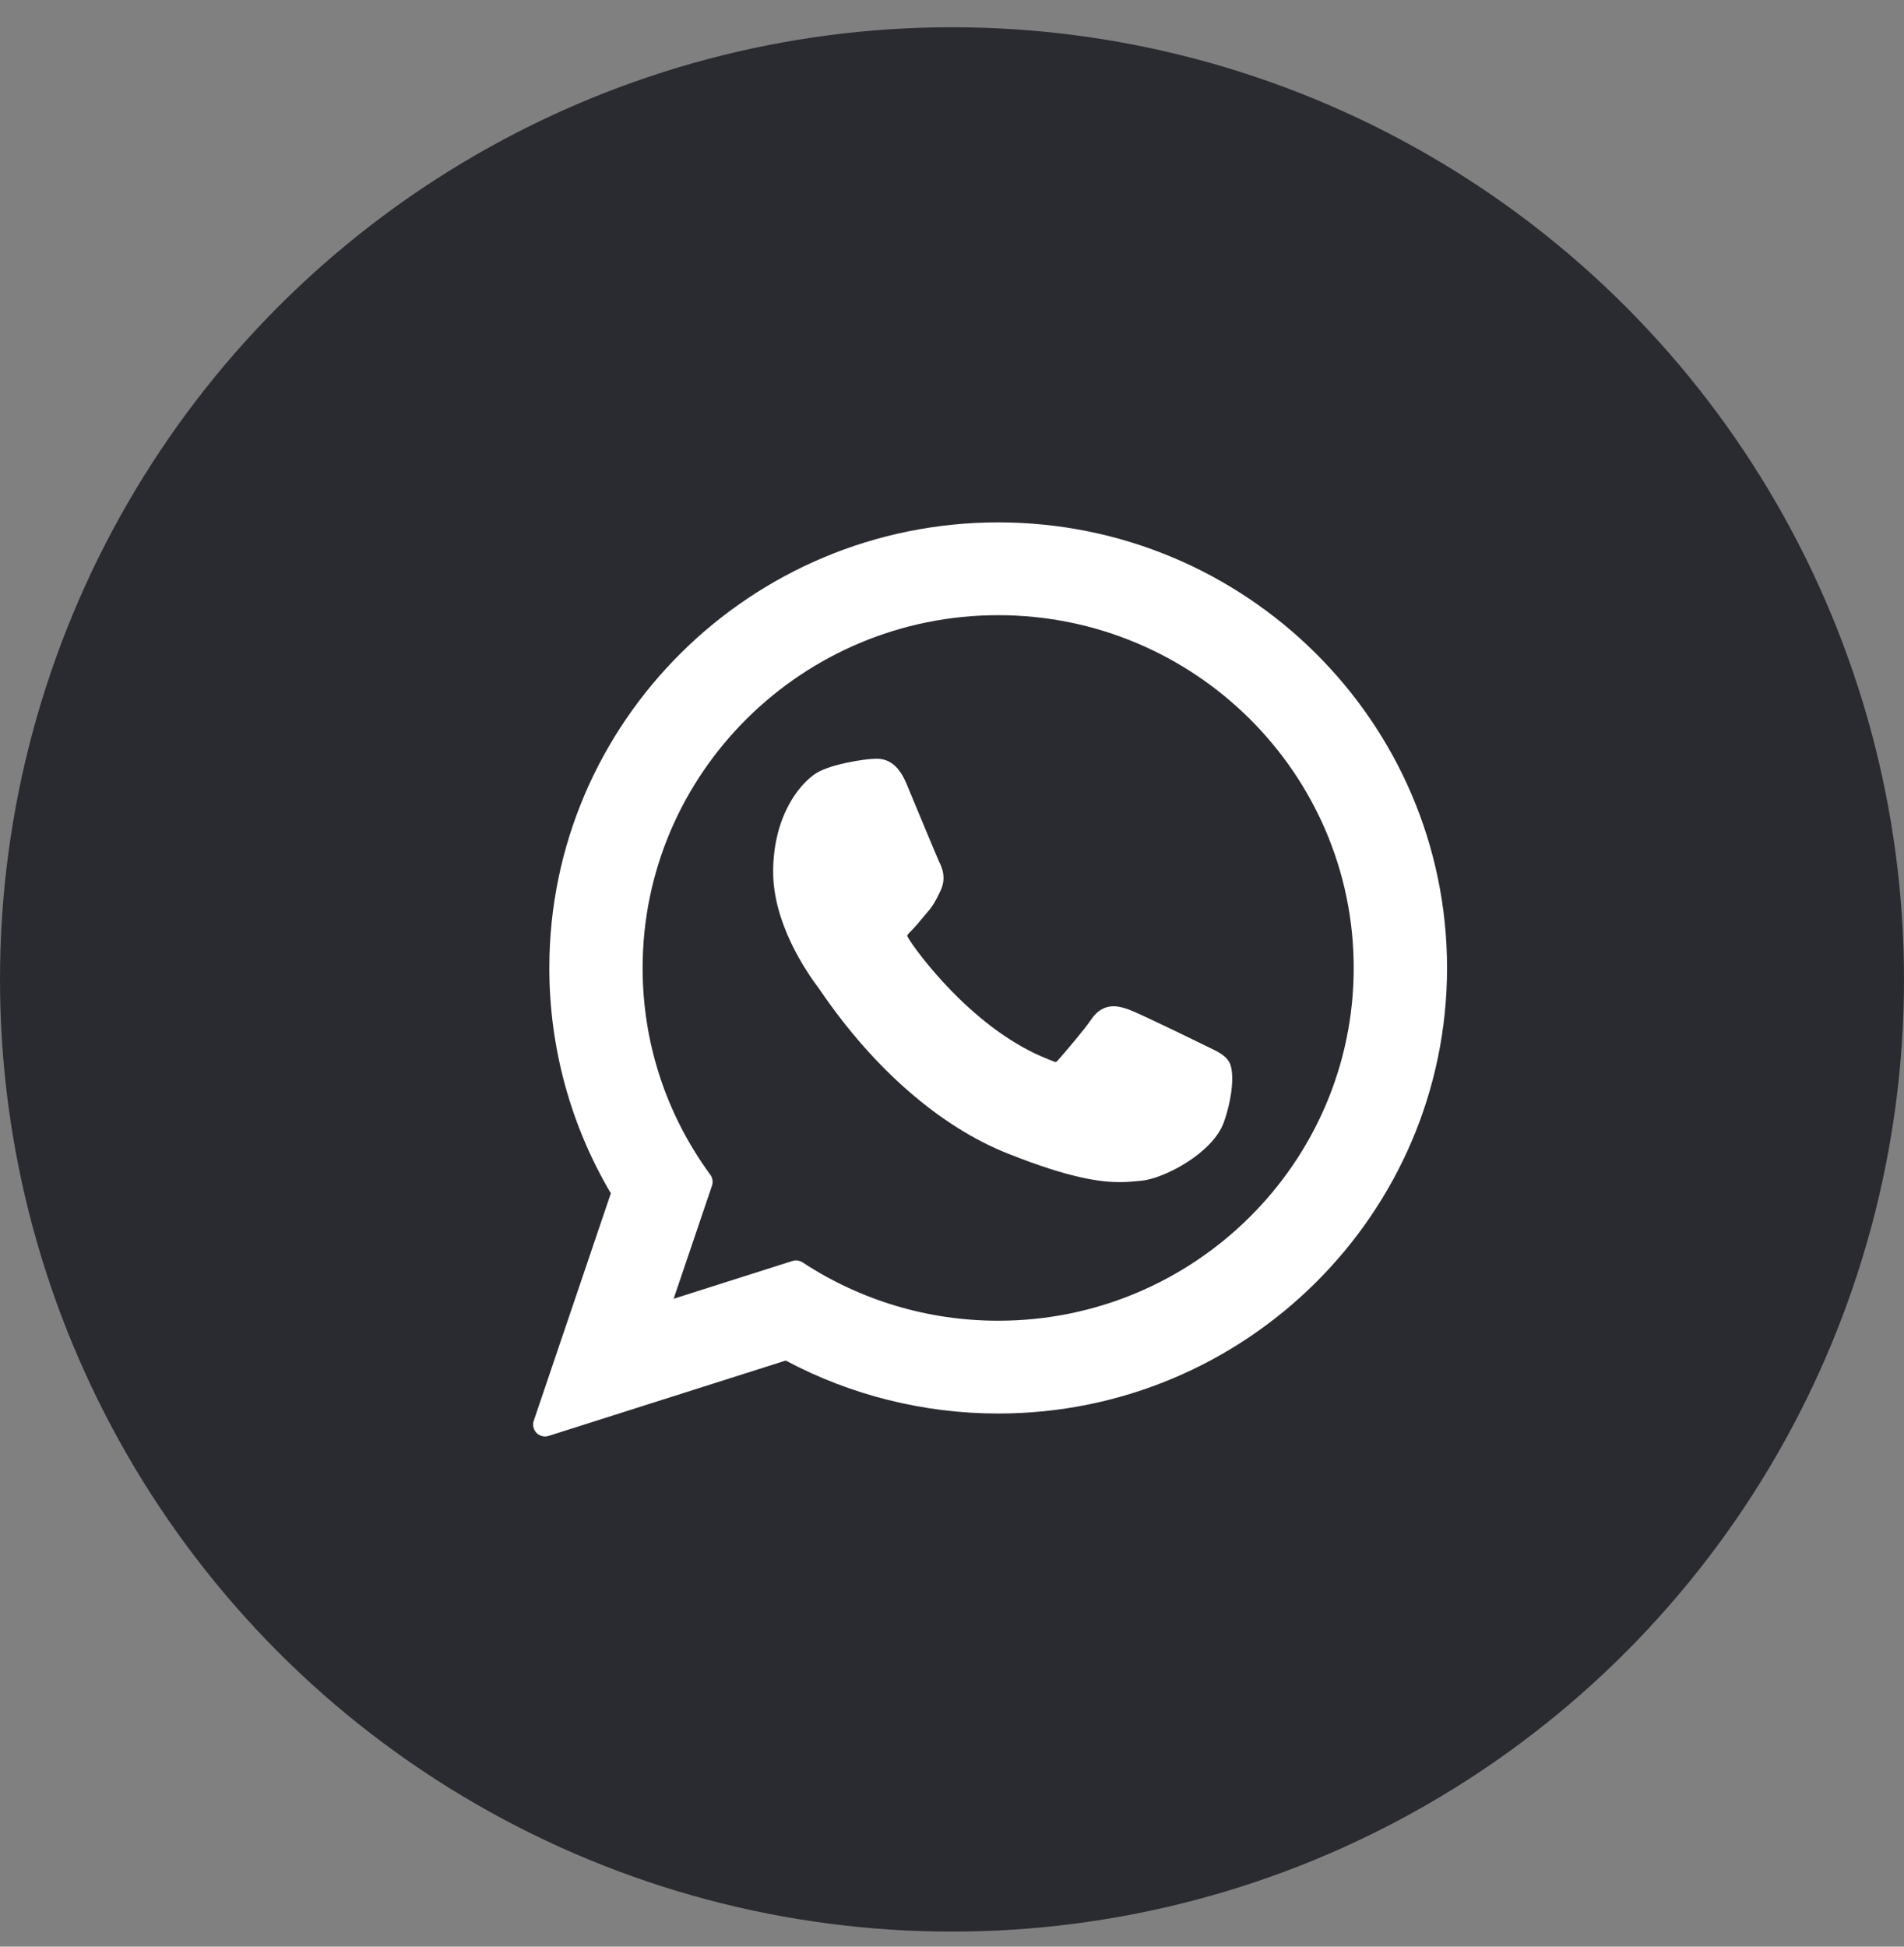
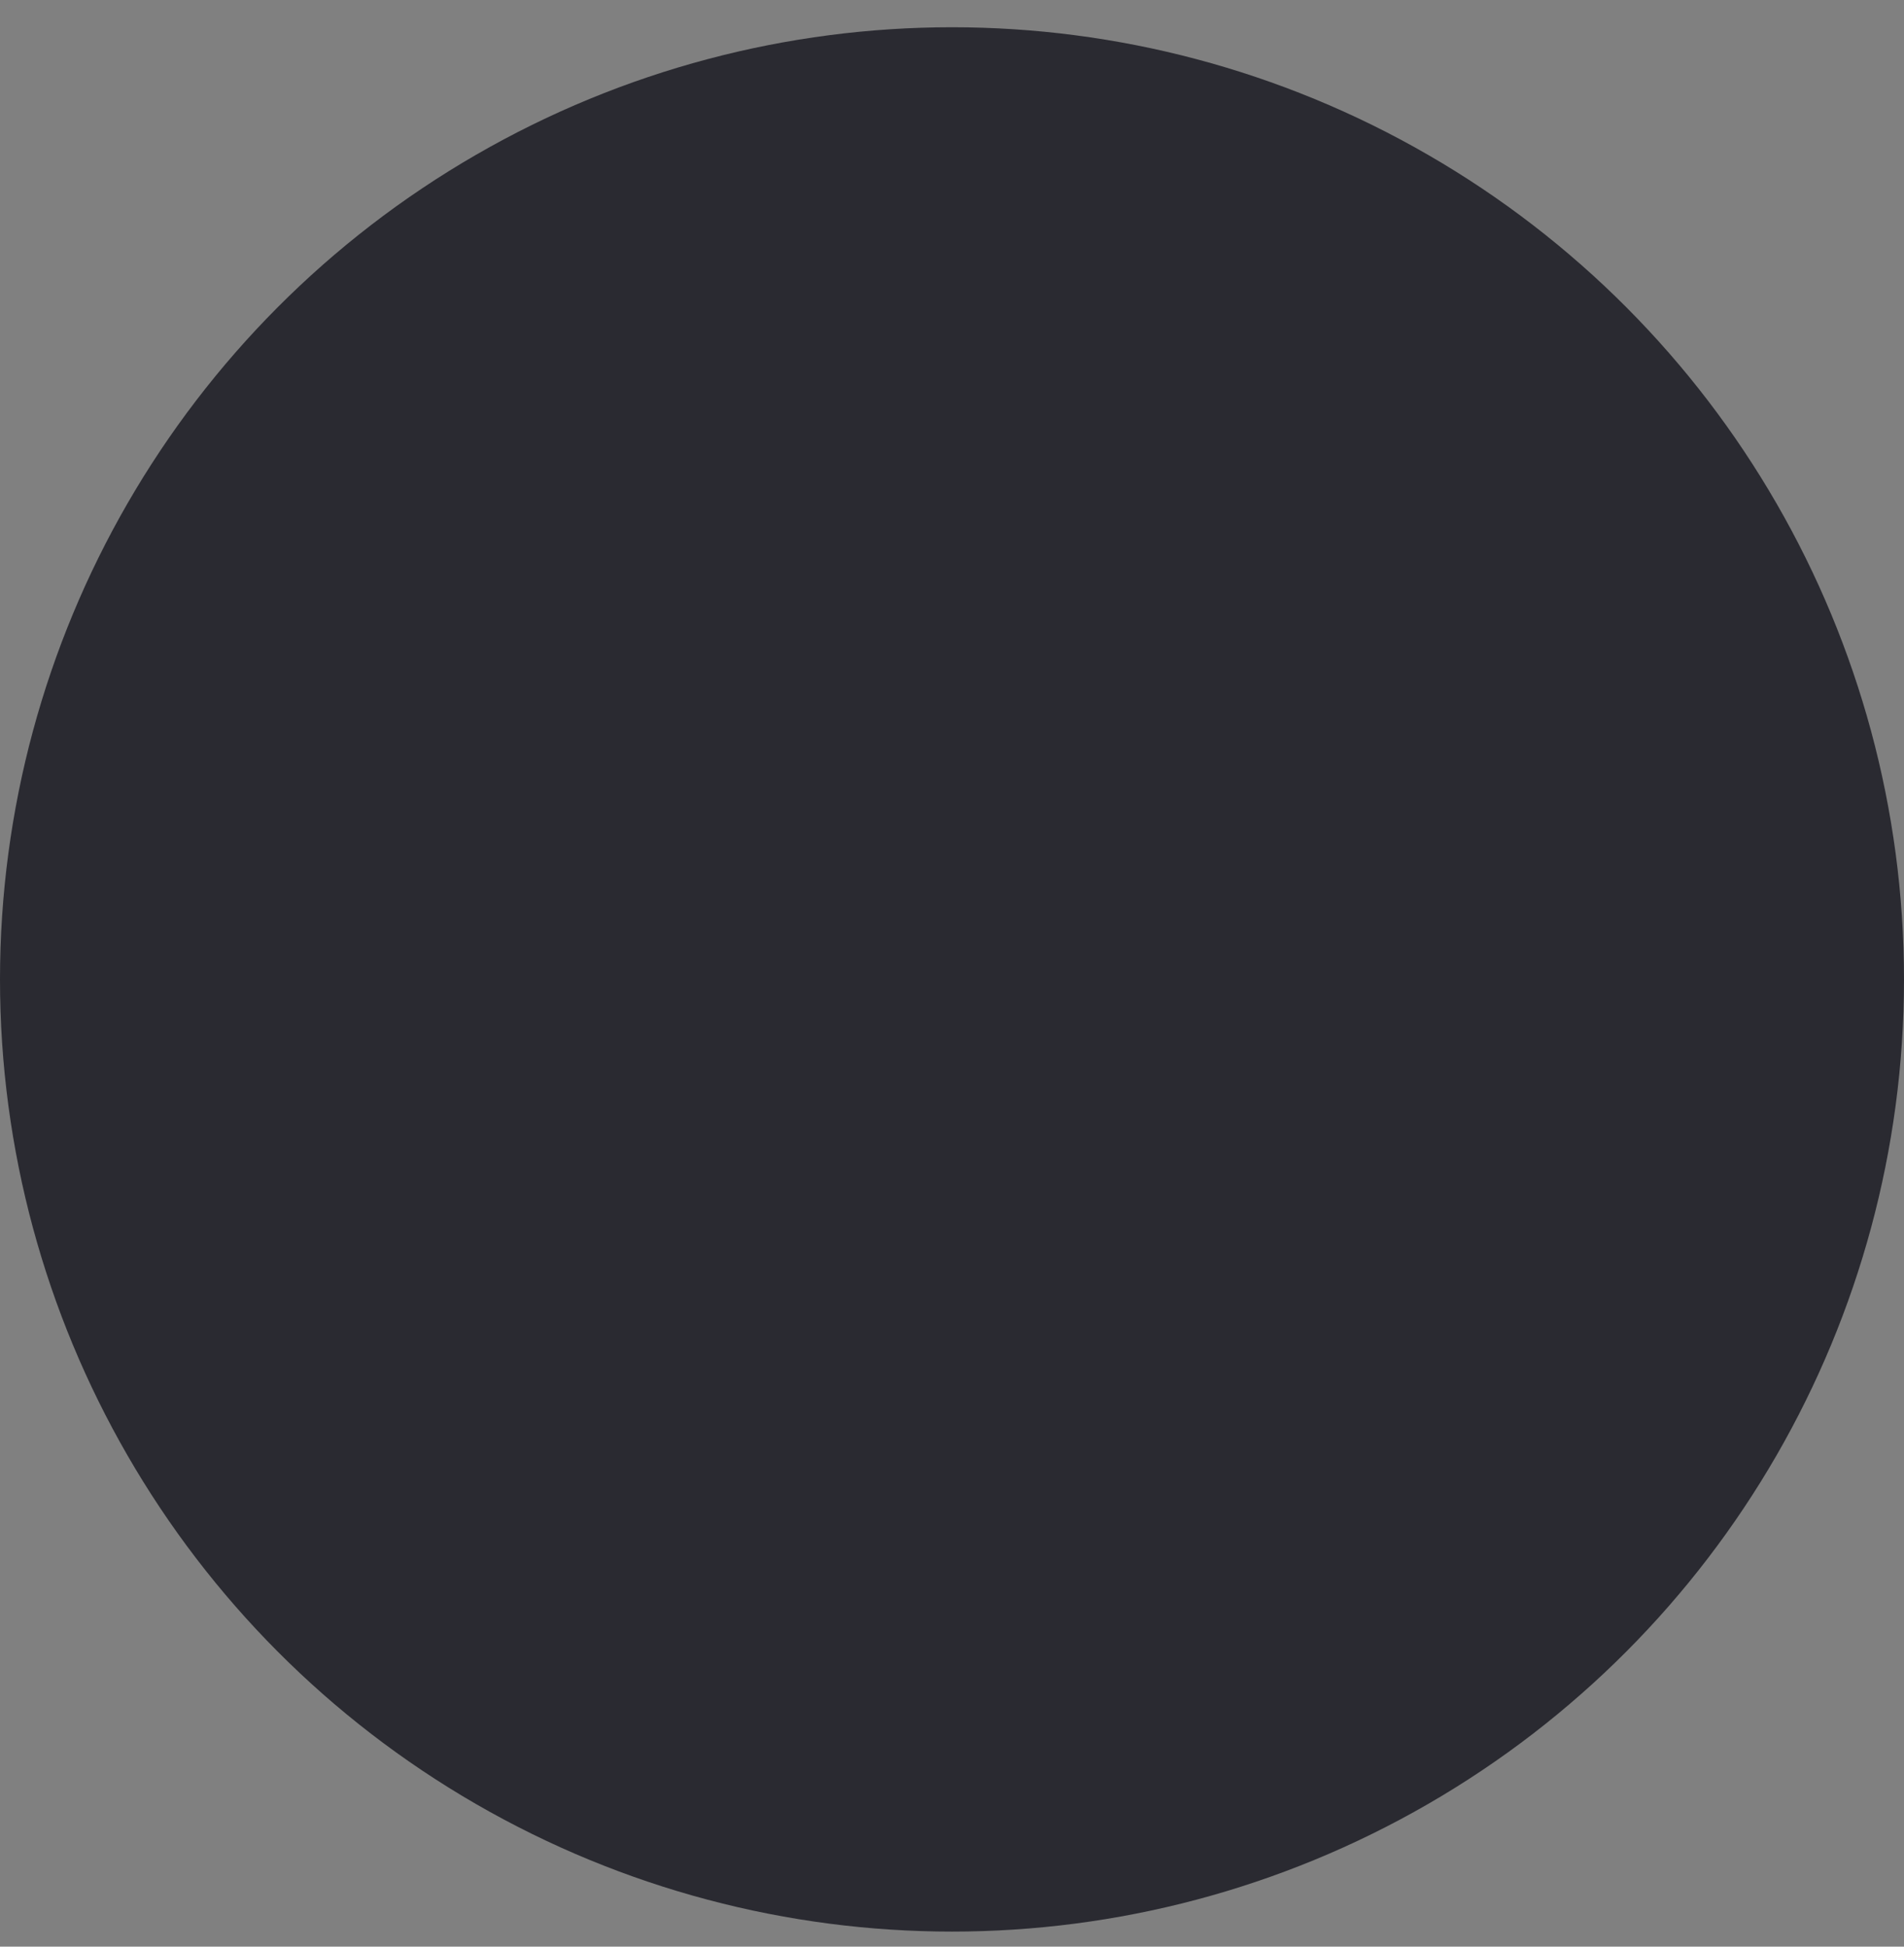
<svg xmlns="http://www.w3.org/2000/svg" width="45" height="46" viewBox="0 0 45 46" fill="none">
  <rect x="0" y="0" width="45" height="46" fill="#808080" stroke="none" />
  <circle cx="22.5" cy="23.144" r="22.5" fill="#2A2A31" />
  <g clip-path="url(#clip0_168_431)">
-     <path d="M28.583 24.755C28.541 24.735 26.966 23.96 26.686 23.859C26.572 23.818 26.45 23.778 26.32 23.778C26.107 23.778 25.928 23.884 25.789 24.092C25.632 24.326 25.156 24.883 25.009 25.049C24.989 25.071 24.963 25.097 24.948 25.097C24.933 25.097 24.69 24.997 24.616 24.965C22.927 24.231 21.645 22.466 21.469 22.169C21.444 22.126 21.442 22.107 21.442 22.107C21.448 22.084 21.505 22.027 21.535 21.997C21.62 21.913 21.713 21.801 21.803 21.693C21.846 21.641 21.888 21.59 21.93 21.542C22.061 21.39 22.119 21.272 22.186 21.136L22.221 21.065C22.386 20.738 22.245 20.462 22.2 20.373C22.163 20.299 21.498 18.694 21.427 18.526C21.257 18.119 21.033 17.929 20.72 17.929C20.691 17.929 20.72 17.929 20.599 17.934C20.451 17.941 19.646 18.047 19.29 18.271C18.912 18.509 18.273 19.268 18.273 20.603C18.273 21.804 19.035 22.939 19.363 23.37C19.371 23.381 19.386 23.403 19.407 23.434C20.661 25.265 22.223 26.622 23.807 27.254C25.332 27.864 26.054 27.934 26.465 27.934C26.465 27.934 26.465 27.934 26.465 27.934C26.637 27.934 26.776 27.92 26.898 27.908L26.975 27.901C27.502 27.854 28.659 27.255 28.923 26.523C29.13 25.946 29.185 25.317 29.047 25.088C28.952 24.933 28.789 24.854 28.583 24.755Z" fill="white" />
-     <path d="M23.592 12.344C17.742 12.344 12.983 17.067 12.983 22.873C12.983 24.751 13.485 26.59 14.437 28.198L12.615 33.573C12.581 33.674 12.606 33.784 12.68 33.86C12.734 33.914 12.806 33.944 12.881 33.944C12.909 33.944 12.938 33.94 12.966 33.931L18.57 32.15C20.104 32.969 21.837 33.402 23.592 33.402C29.441 33.402 34.2 28.679 34.2 22.873C34.2 17.067 29.441 12.344 23.592 12.344ZM23.592 31.209C21.941 31.209 20.342 30.732 18.968 29.83C18.922 29.8 18.868 29.784 18.814 29.784C18.785 29.784 18.757 29.788 18.729 29.797L15.921 30.69L16.828 28.016C16.857 27.929 16.842 27.834 16.788 27.76C15.742 26.33 15.188 24.64 15.188 22.873C15.188 18.277 18.958 14.537 23.592 14.537C28.225 14.537 31.994 18.277 31.994 22.873C31.994 27.47 28.225 31.209 23.592 31.209Z" fill="white" />
-   </g>
+     </g>
  <defs>
    <clipPath id="clip0_168_431">
-       <rect width="21.6" height="21.6" fill="white" transform="translate(12.6 12.344)" />
-     </clipPath>
+       </clipPath>
  </defs>
</svg>